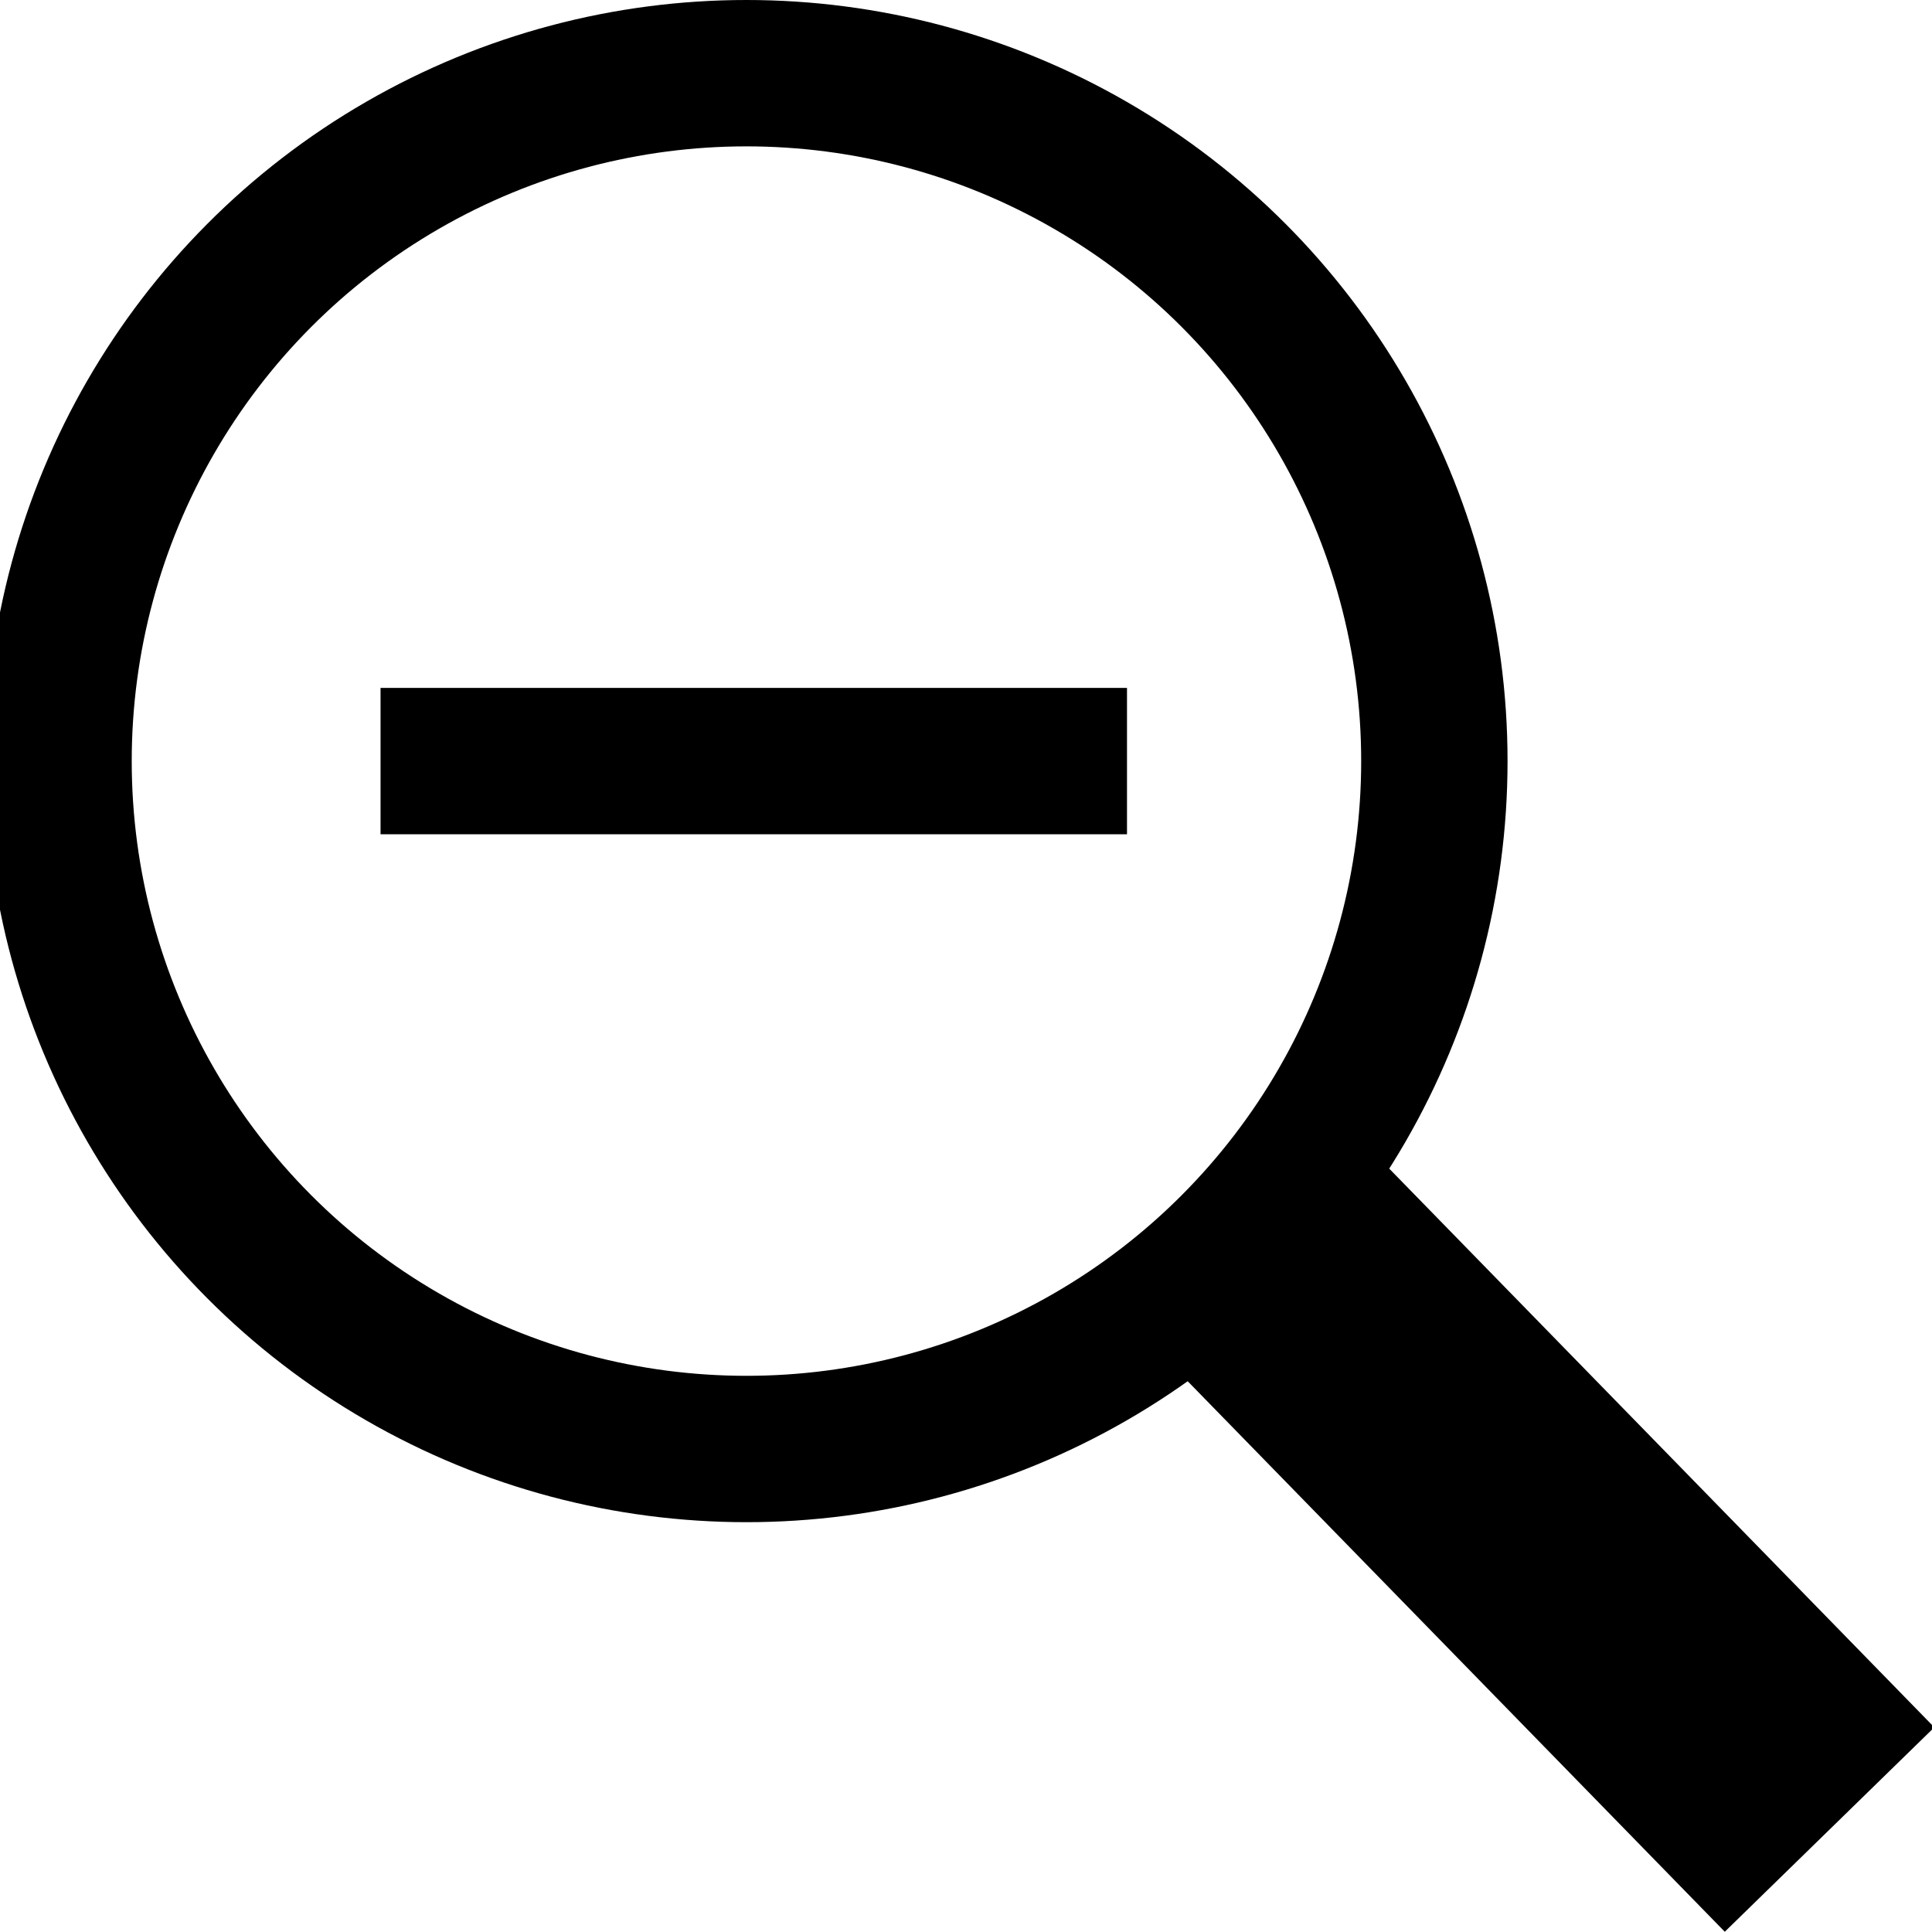
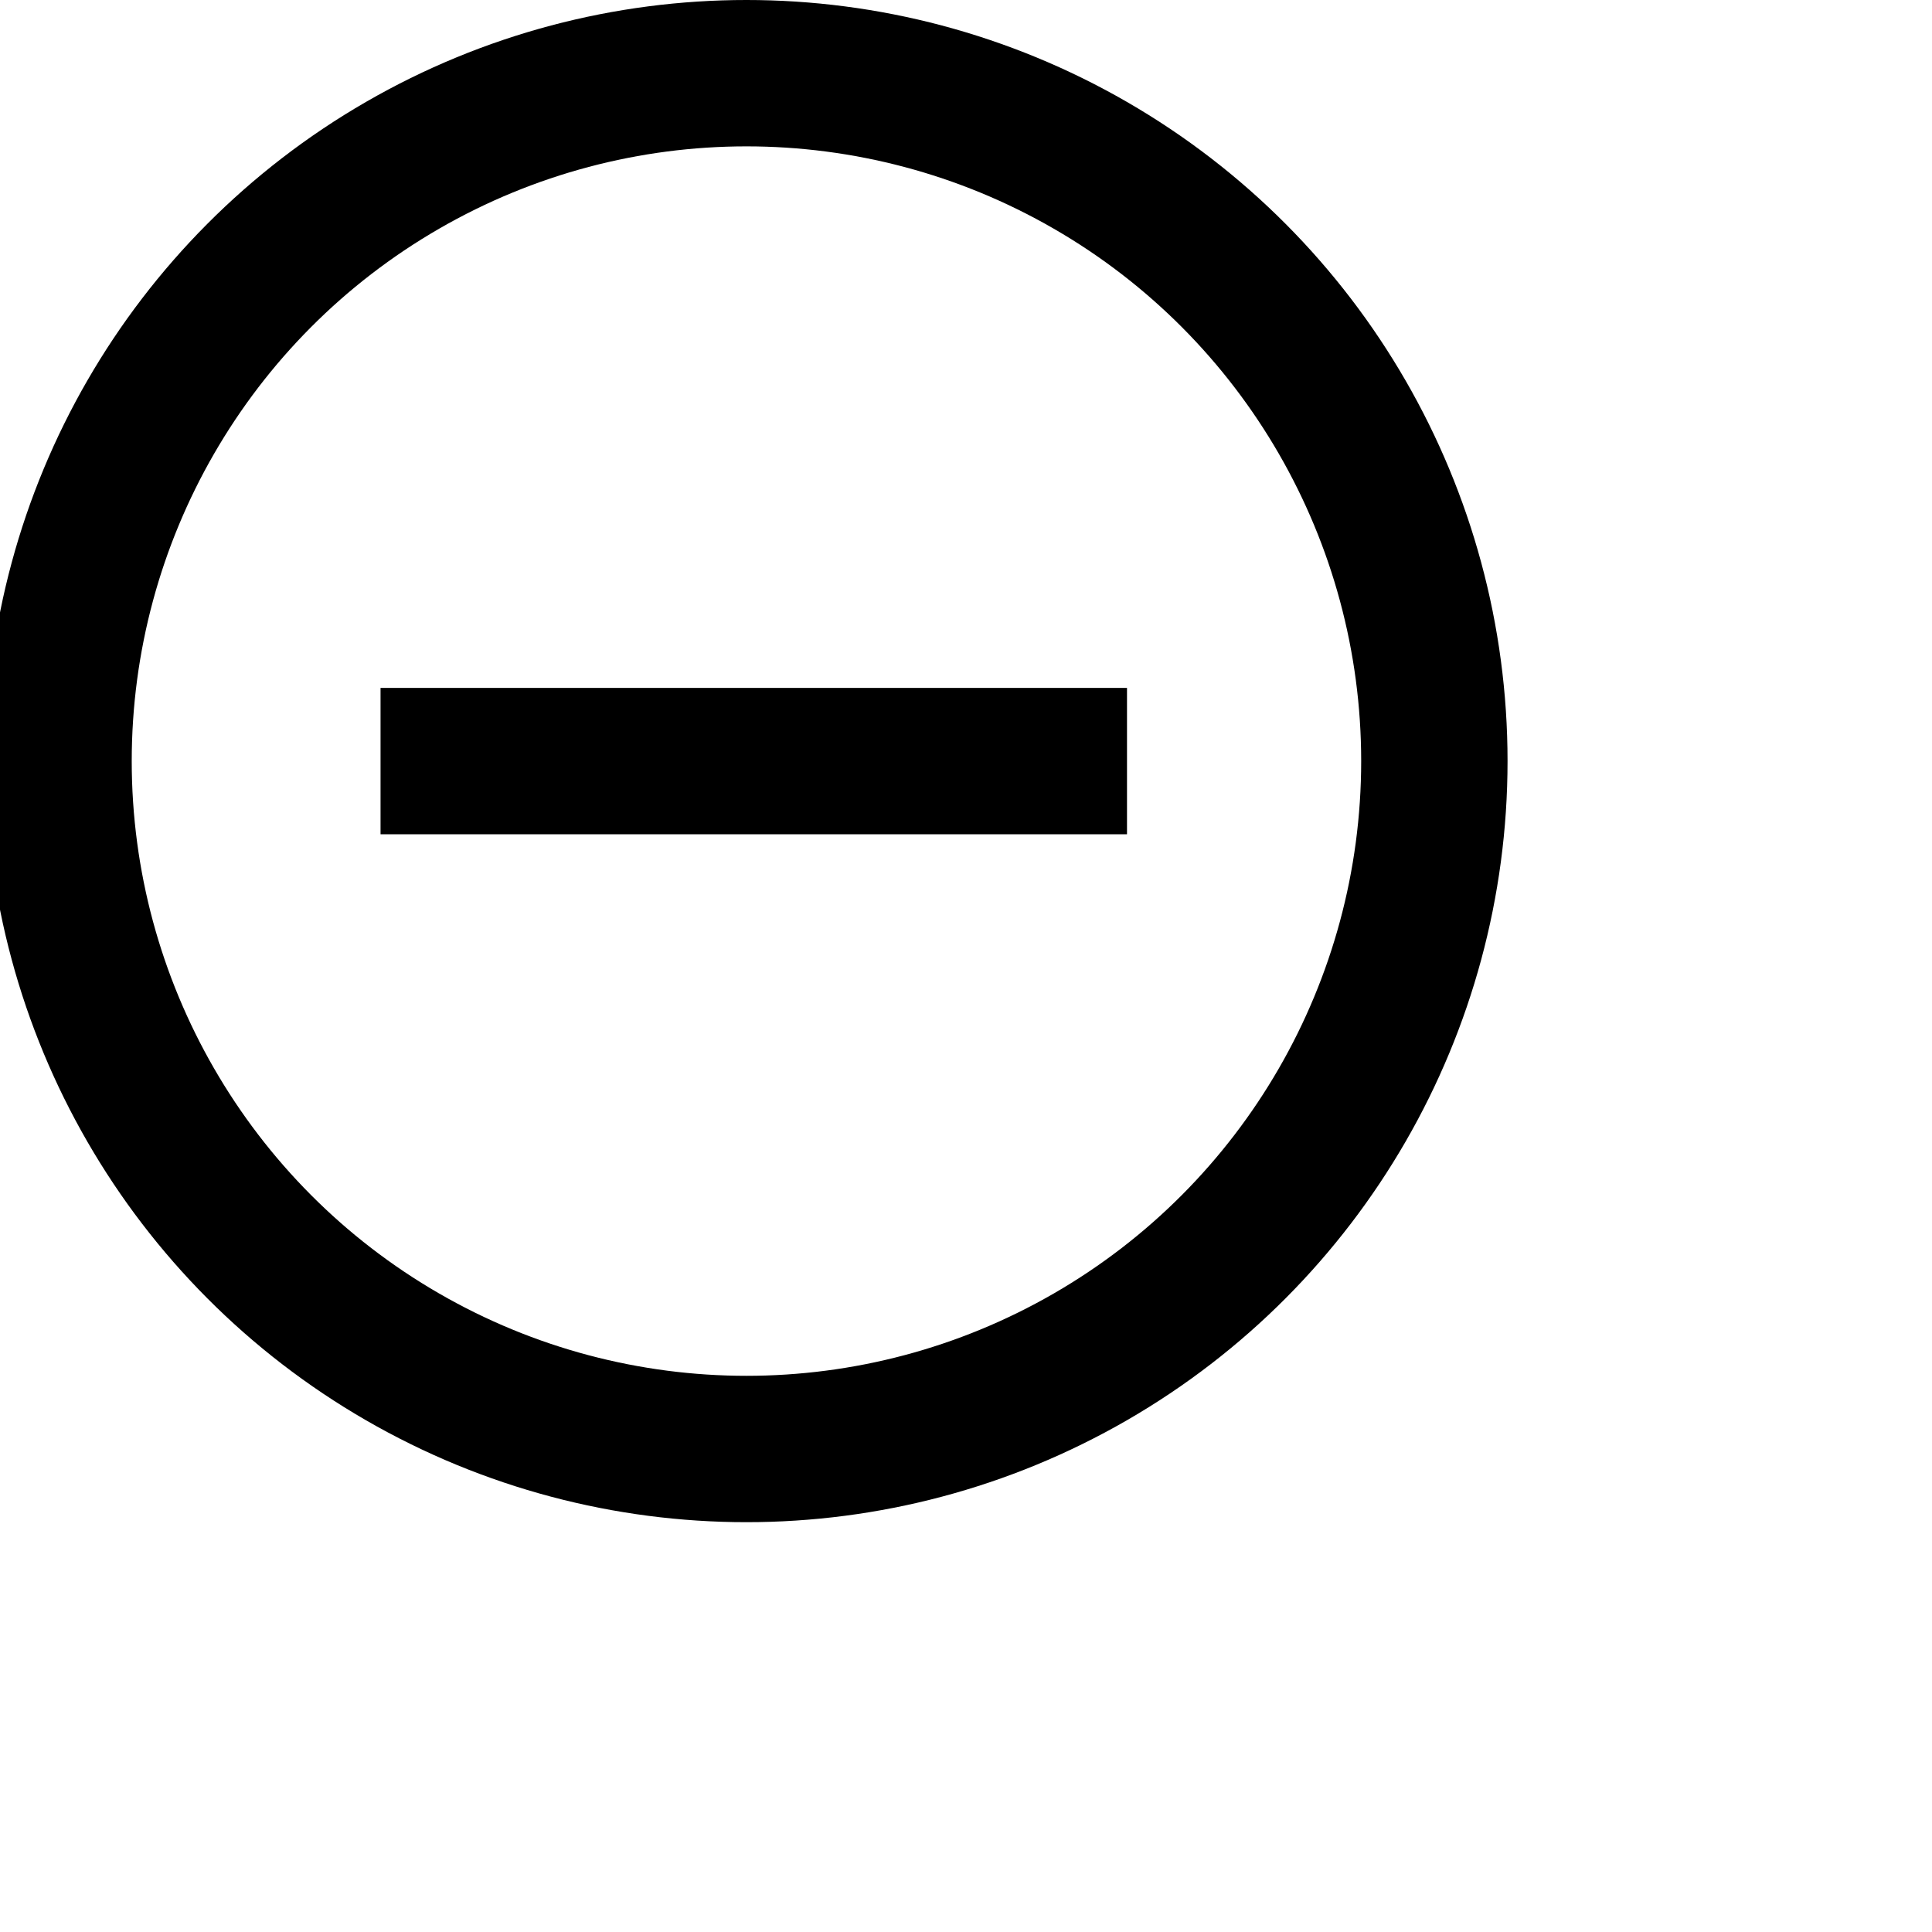
<svg xmlns="http://www.w3.org/2000/svg" version="1.1" id="Layer_1" x="0px" y="0px" width="13.2px" height="13.2px" viewBox="0 0 13.2 13.2" style="enable-background:new 0 0 13.2 13.2;" xml:space="preserve">
  <style type="text/css">
		.st0{fill:none;stroke:#000000;stroke-miterlimit:10;}
		.st1{fill:none;stroke:#000000;stroke-width:2;stroke-miterlimit:10;}
	</style>
  <circle class="st0" cx="5.1" cy="5.2" r="4.7" />
-   <line class="st1" x1="8.5" y1="8.4" x2="12.5" y2="12.5" />
  <line class="st0" x1="2.6" y1="5.2" x2="7.7" y2="5.2" />
  <g>
	</g>
  <g>
	</g>
  <g>
	</g>
  <g>
	</g>
  <g>
	</g>
  <g>
	</g>
</svg>